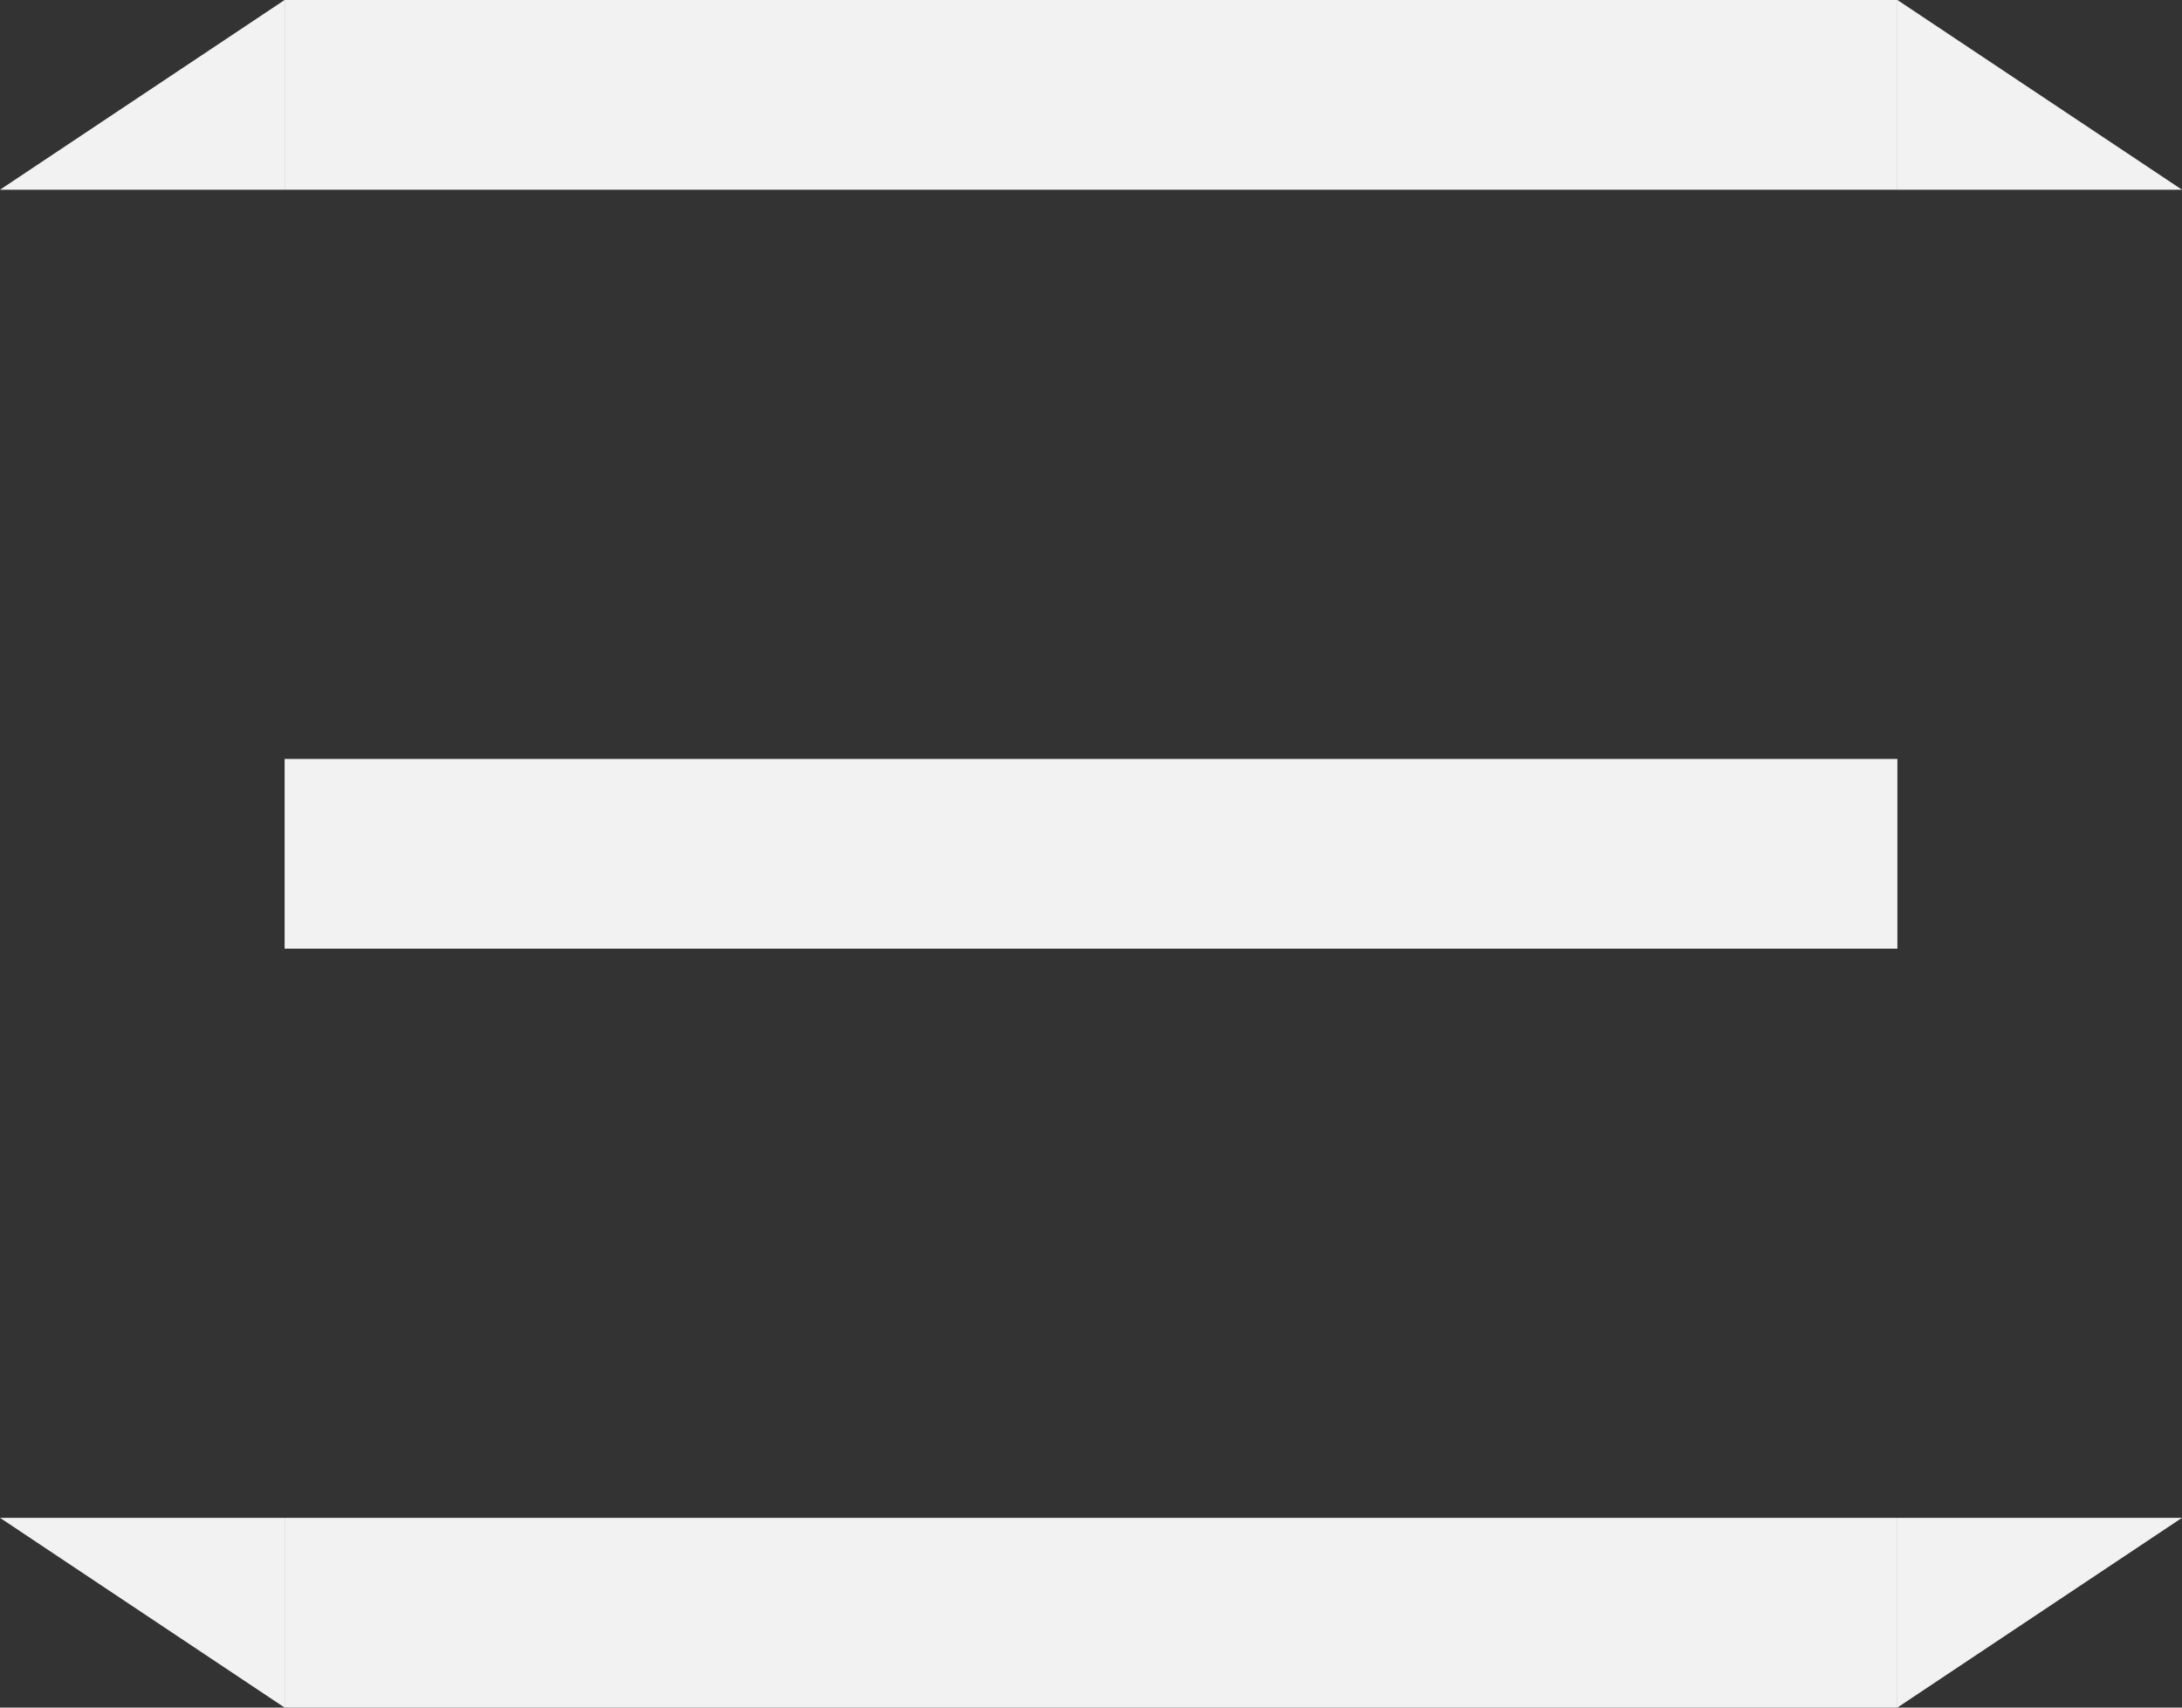
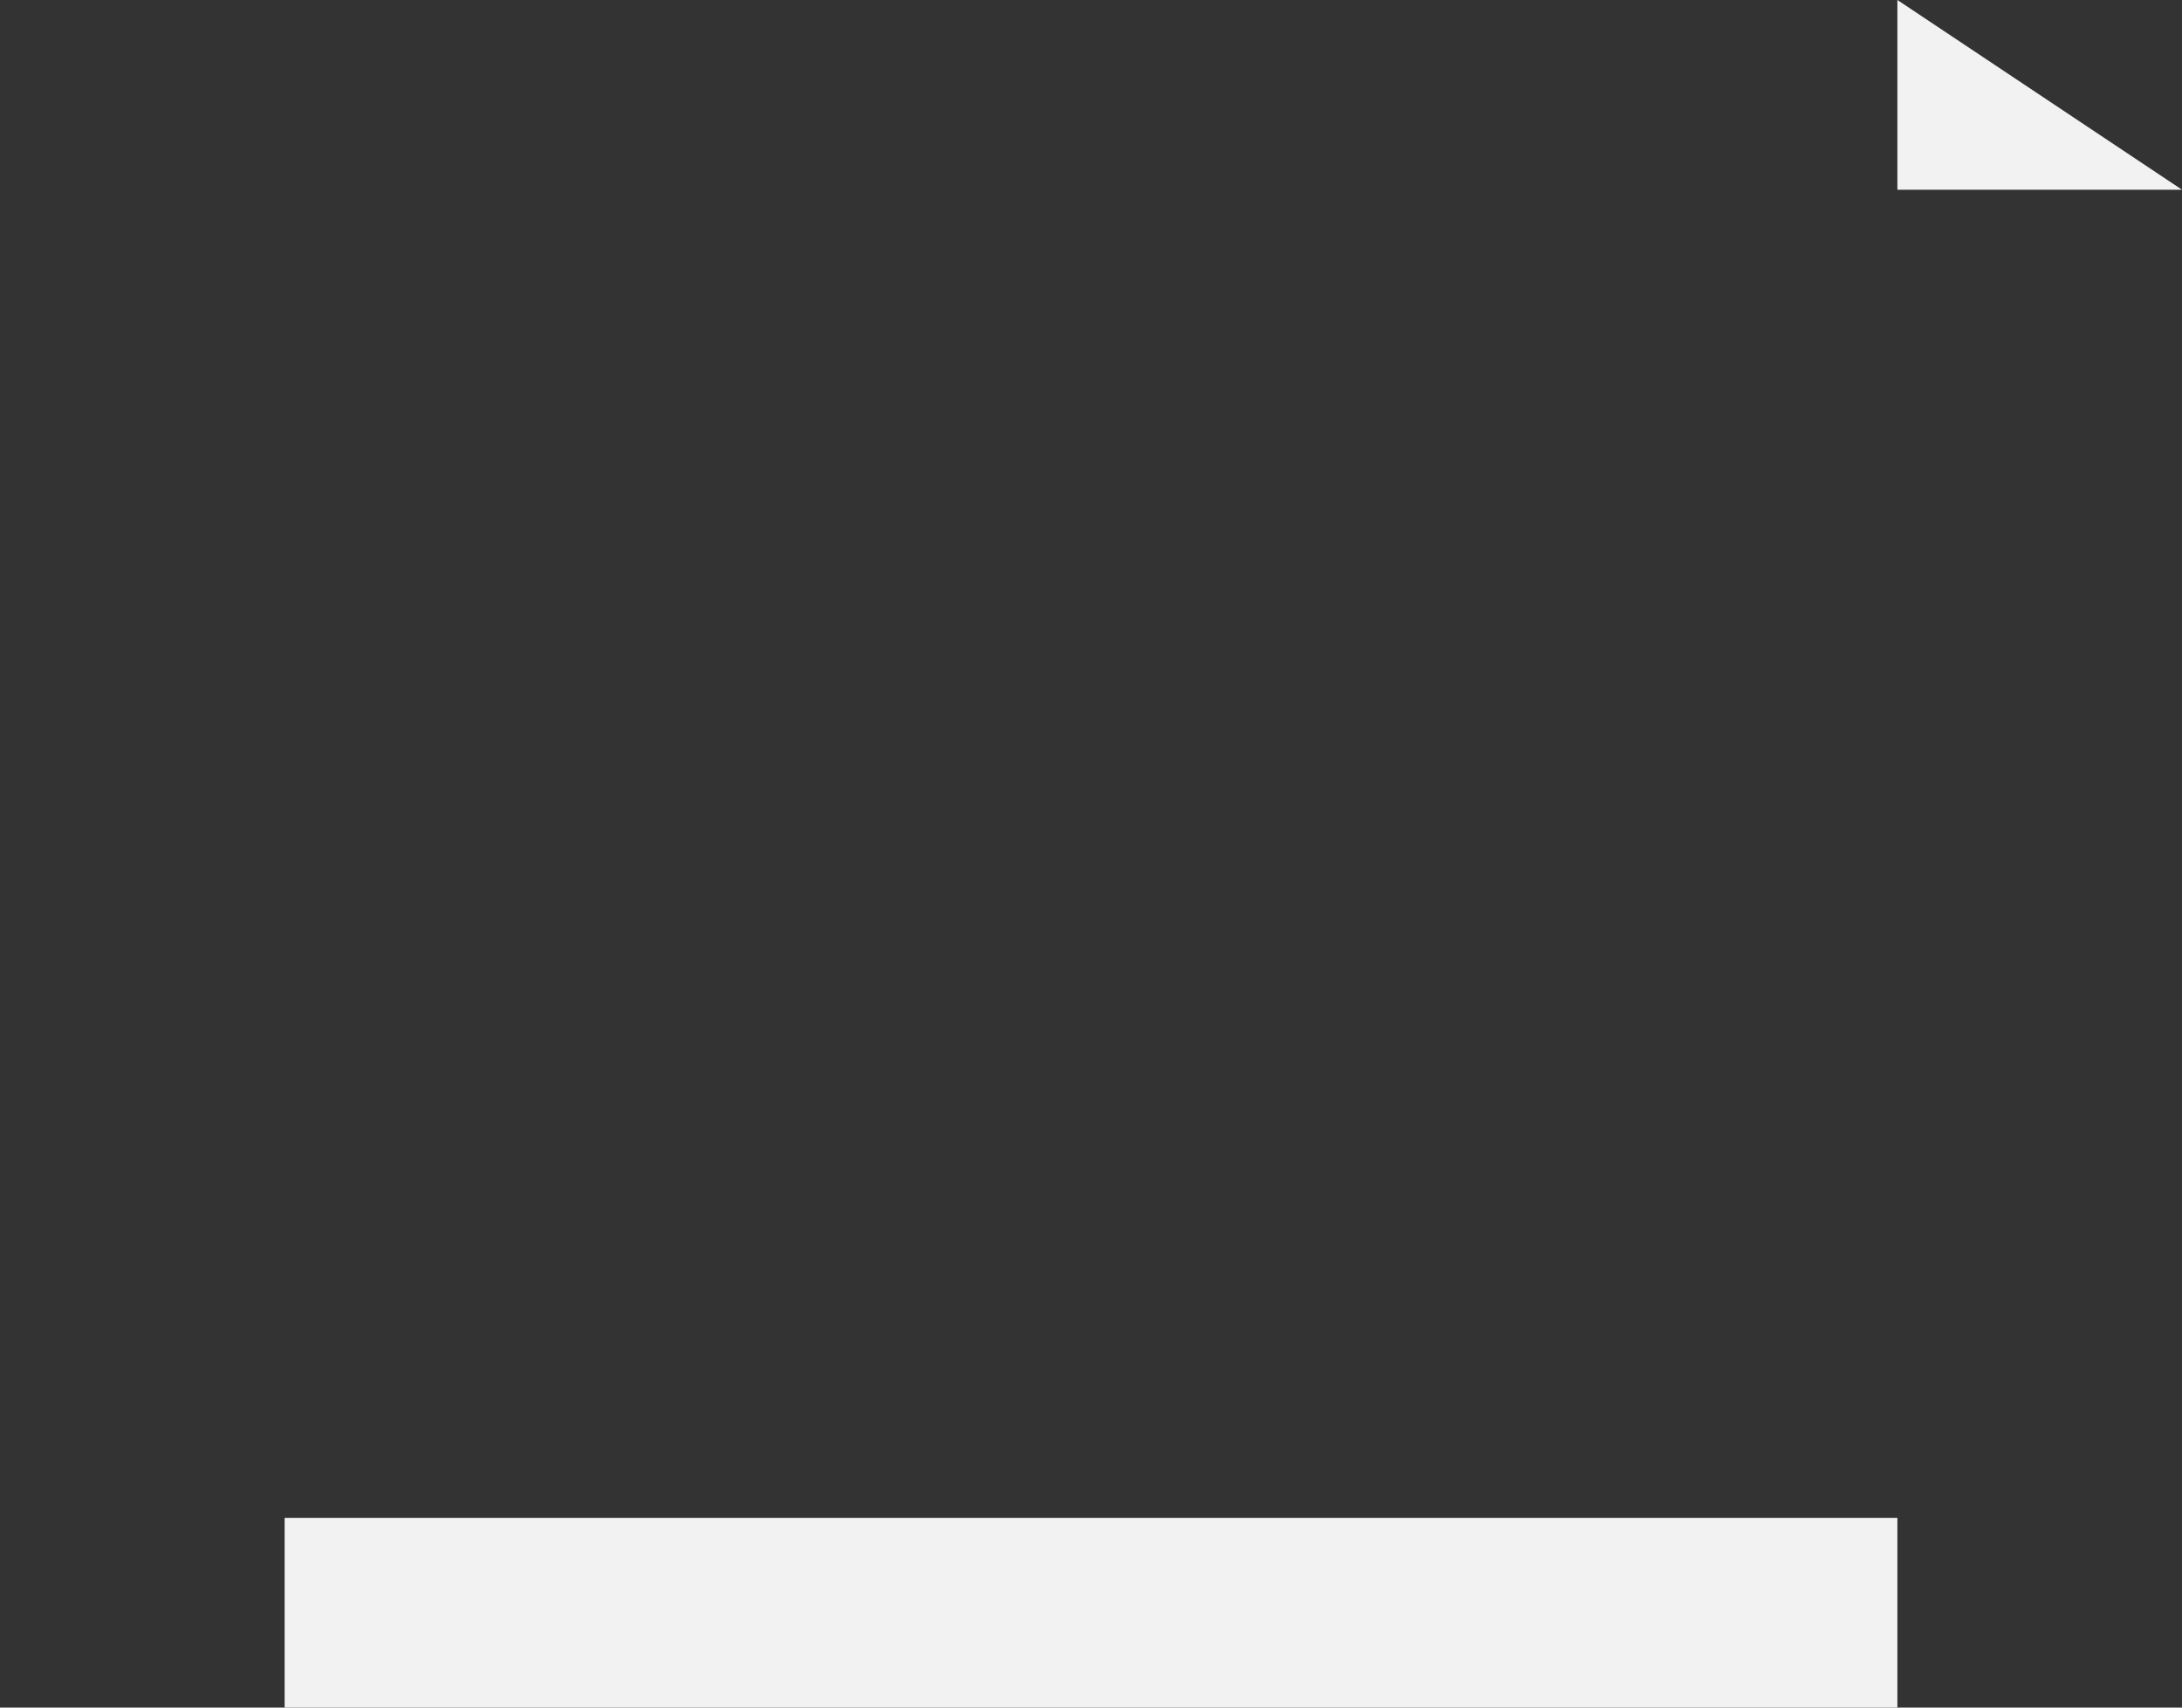
<svg xmlns="http://www.w3.org/2000/svg" width="23" height="18" viewBox="0 0 23 18" fill="none">
  <rect x="0" y="0" width="23" height="18" fill="#333333" stroke="none" />
-   <path d="M3 2L0 2L3 0L3 2Z" fill="#F2F2F2" />
-   <rect x="3" width="17" height="2" fill="#F2F2F2" />
  <path d="M20 2L23 2L20 0L20 2Z" fill="#F2F2F2" />
-   <rect x="3" y="8" width="17" height="2" fill="#F2F2F2" />
-   <path d="M3 16L0 16L3 18L3 16Z" fill="#F2F2F2" />
  <rect width="17" height="2" transform="matrix(1 0 0 -1 3 18)" fill="#F2F2F2" />
-   <path d="M20 16L23 16L20 18L20 16Z" fill="#F2F2F2" />
</svg>